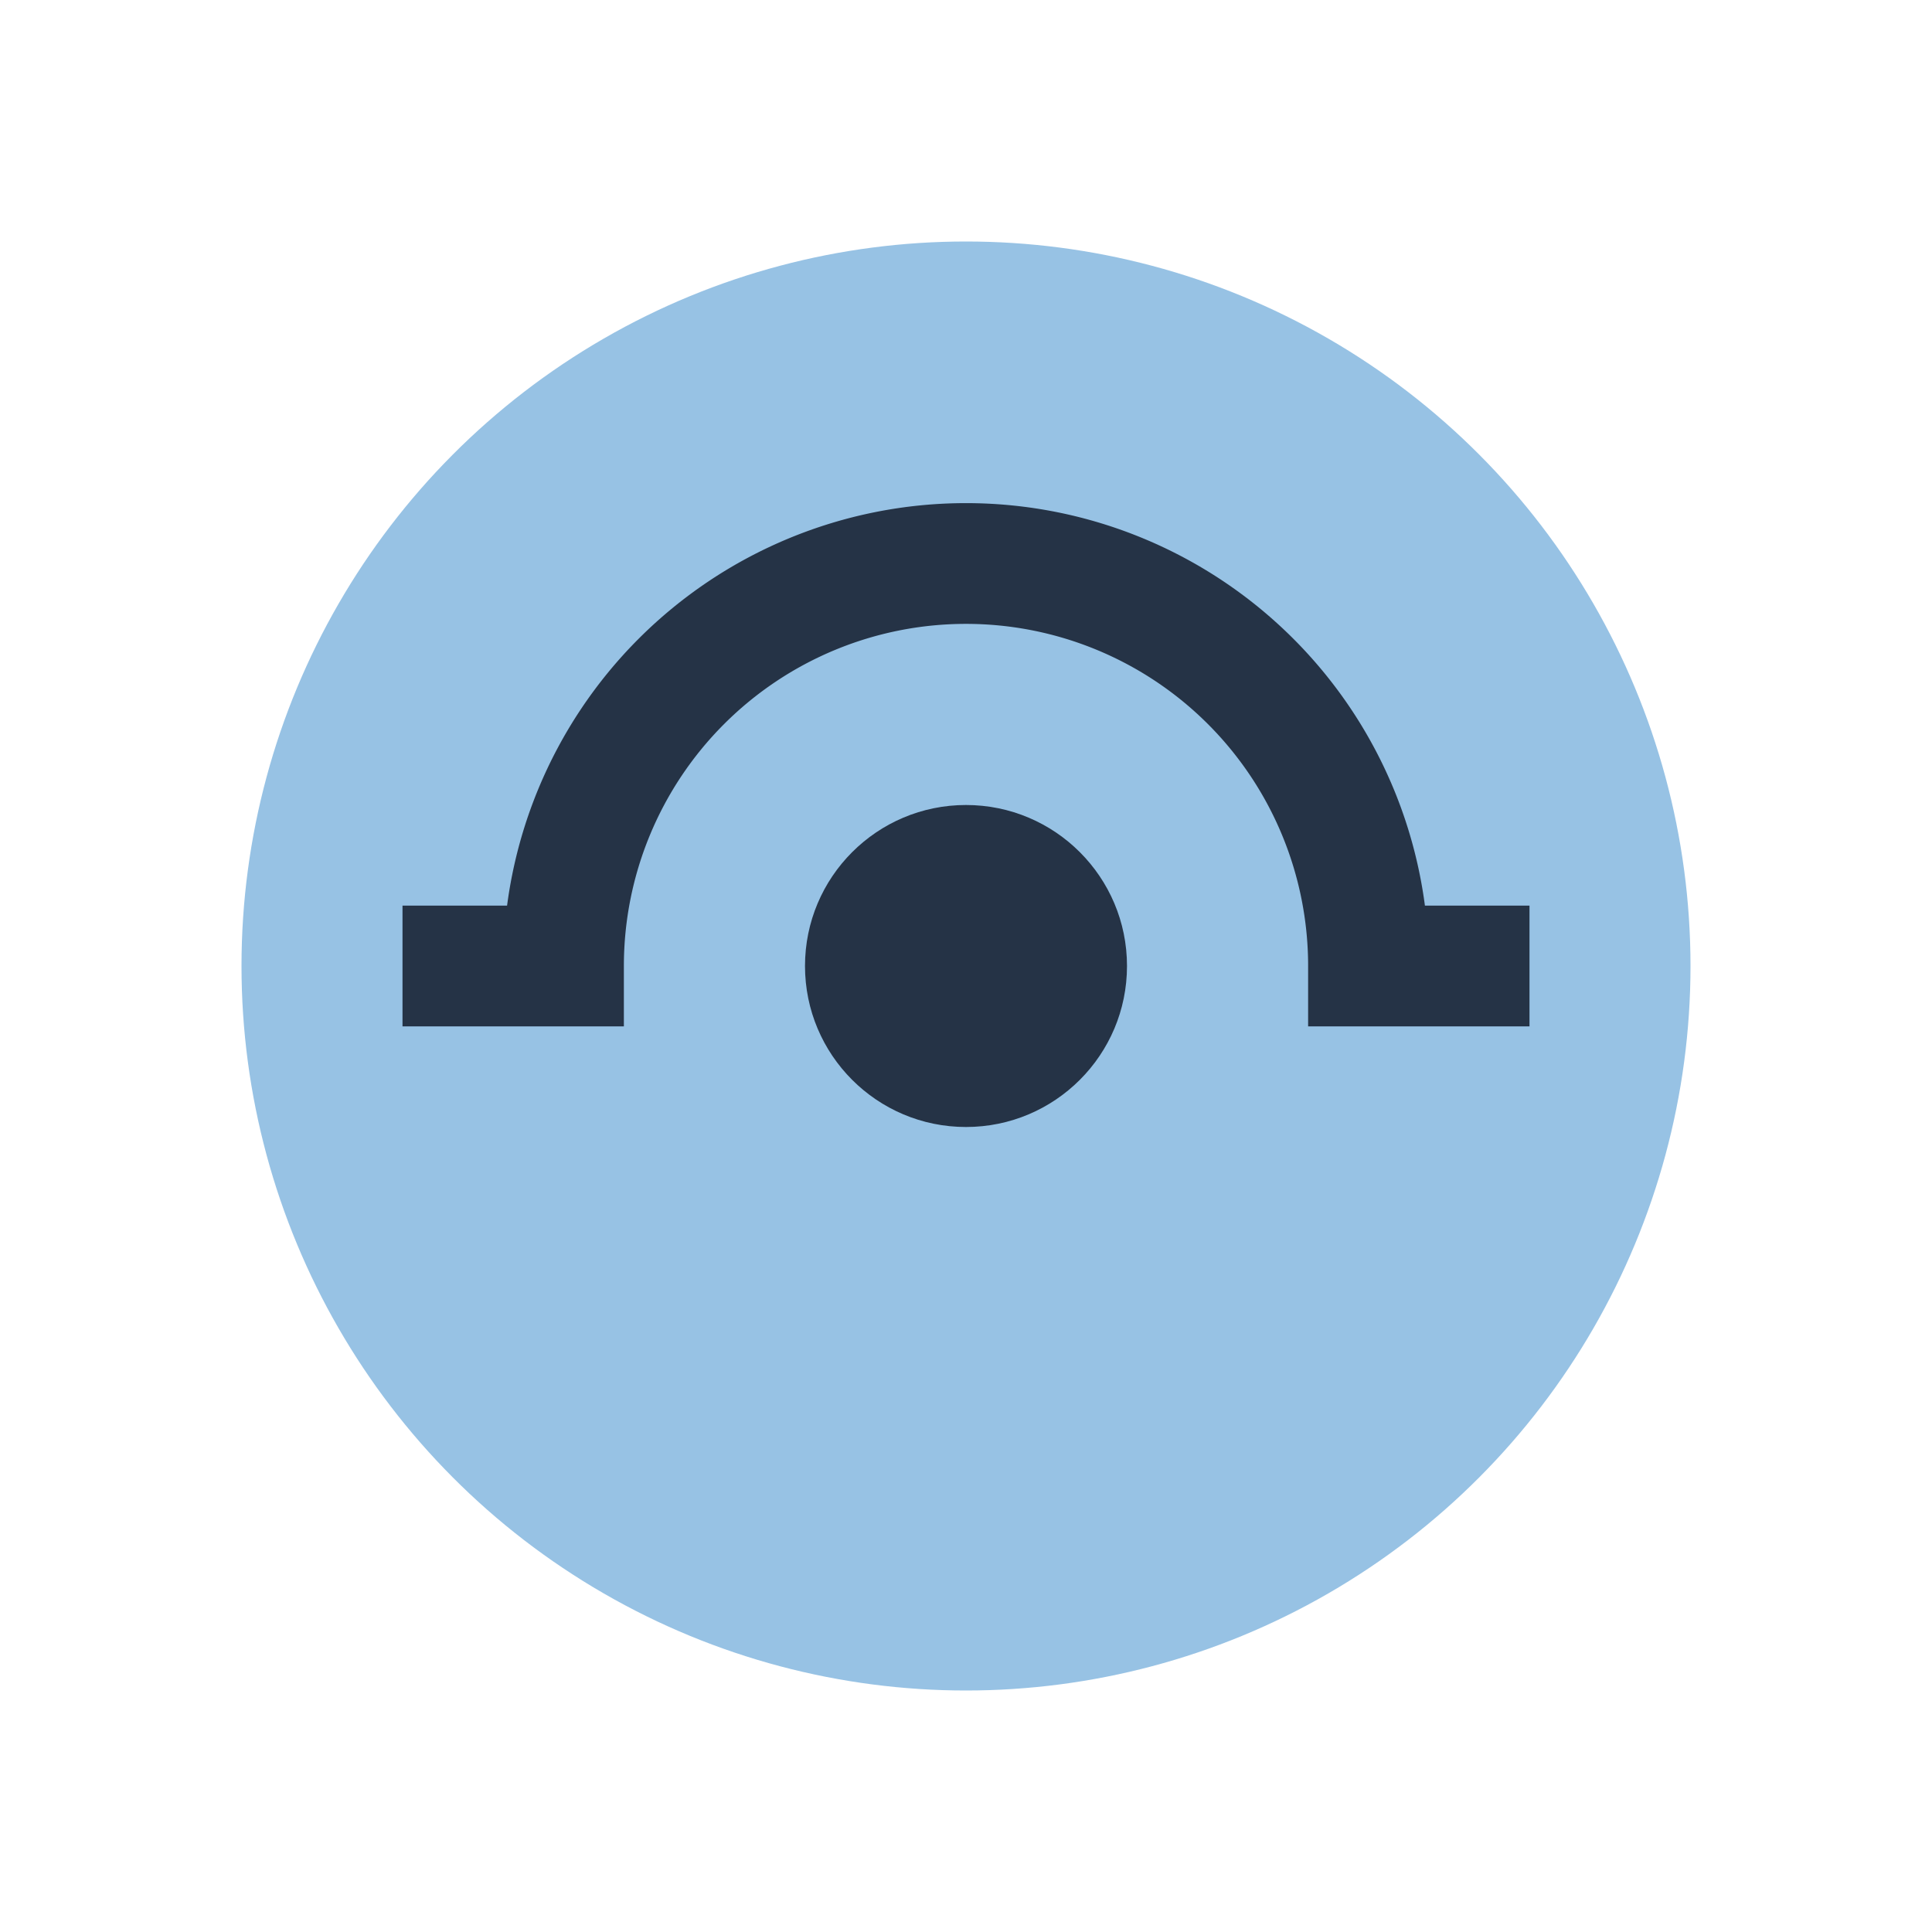
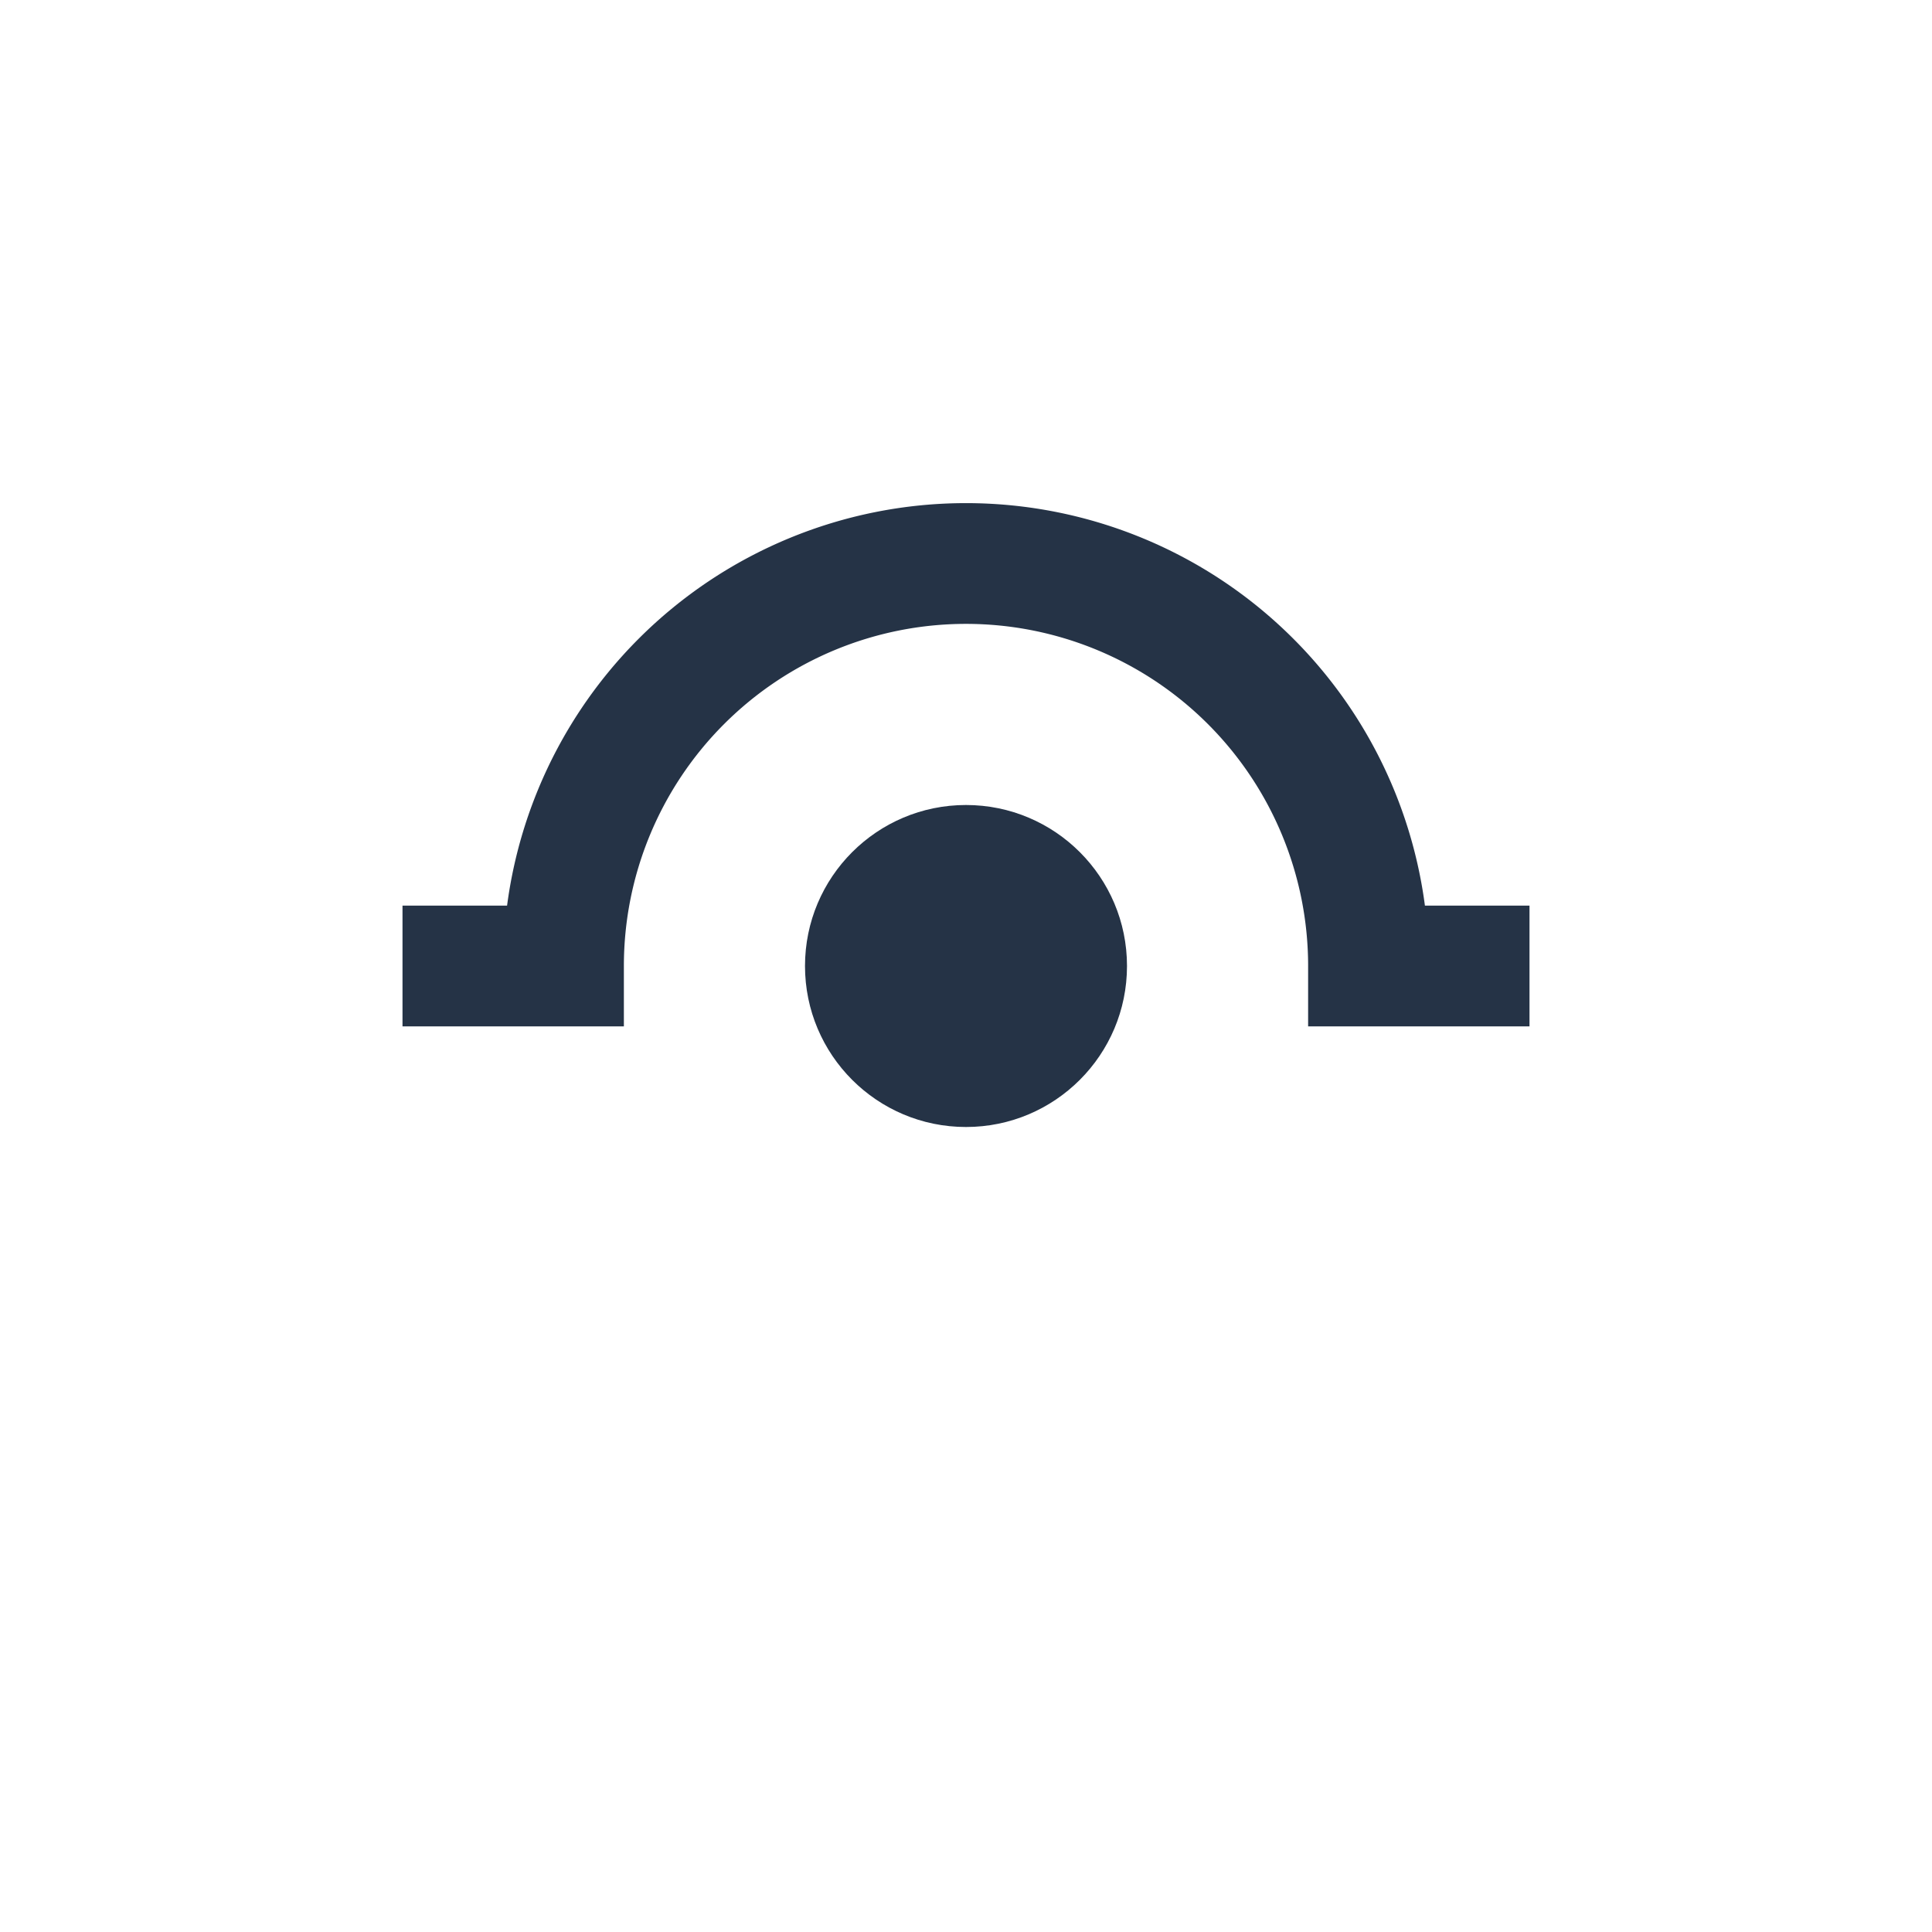
<svg xmlns="http://www.w3.org/2000/svg" width="24" height="24" viewBox="0 0 24 24">
-   <circle cx="12" cy="12" r="9" fill="#97C2E4" />
  <path d="M5 12h2a5 5 0 0 1 10 0h2" stroke="#253346" stroke-width="1.5" fill="none" />
  <circle cx="12" cy="12" r="2" fill="#253346" />
</svg>